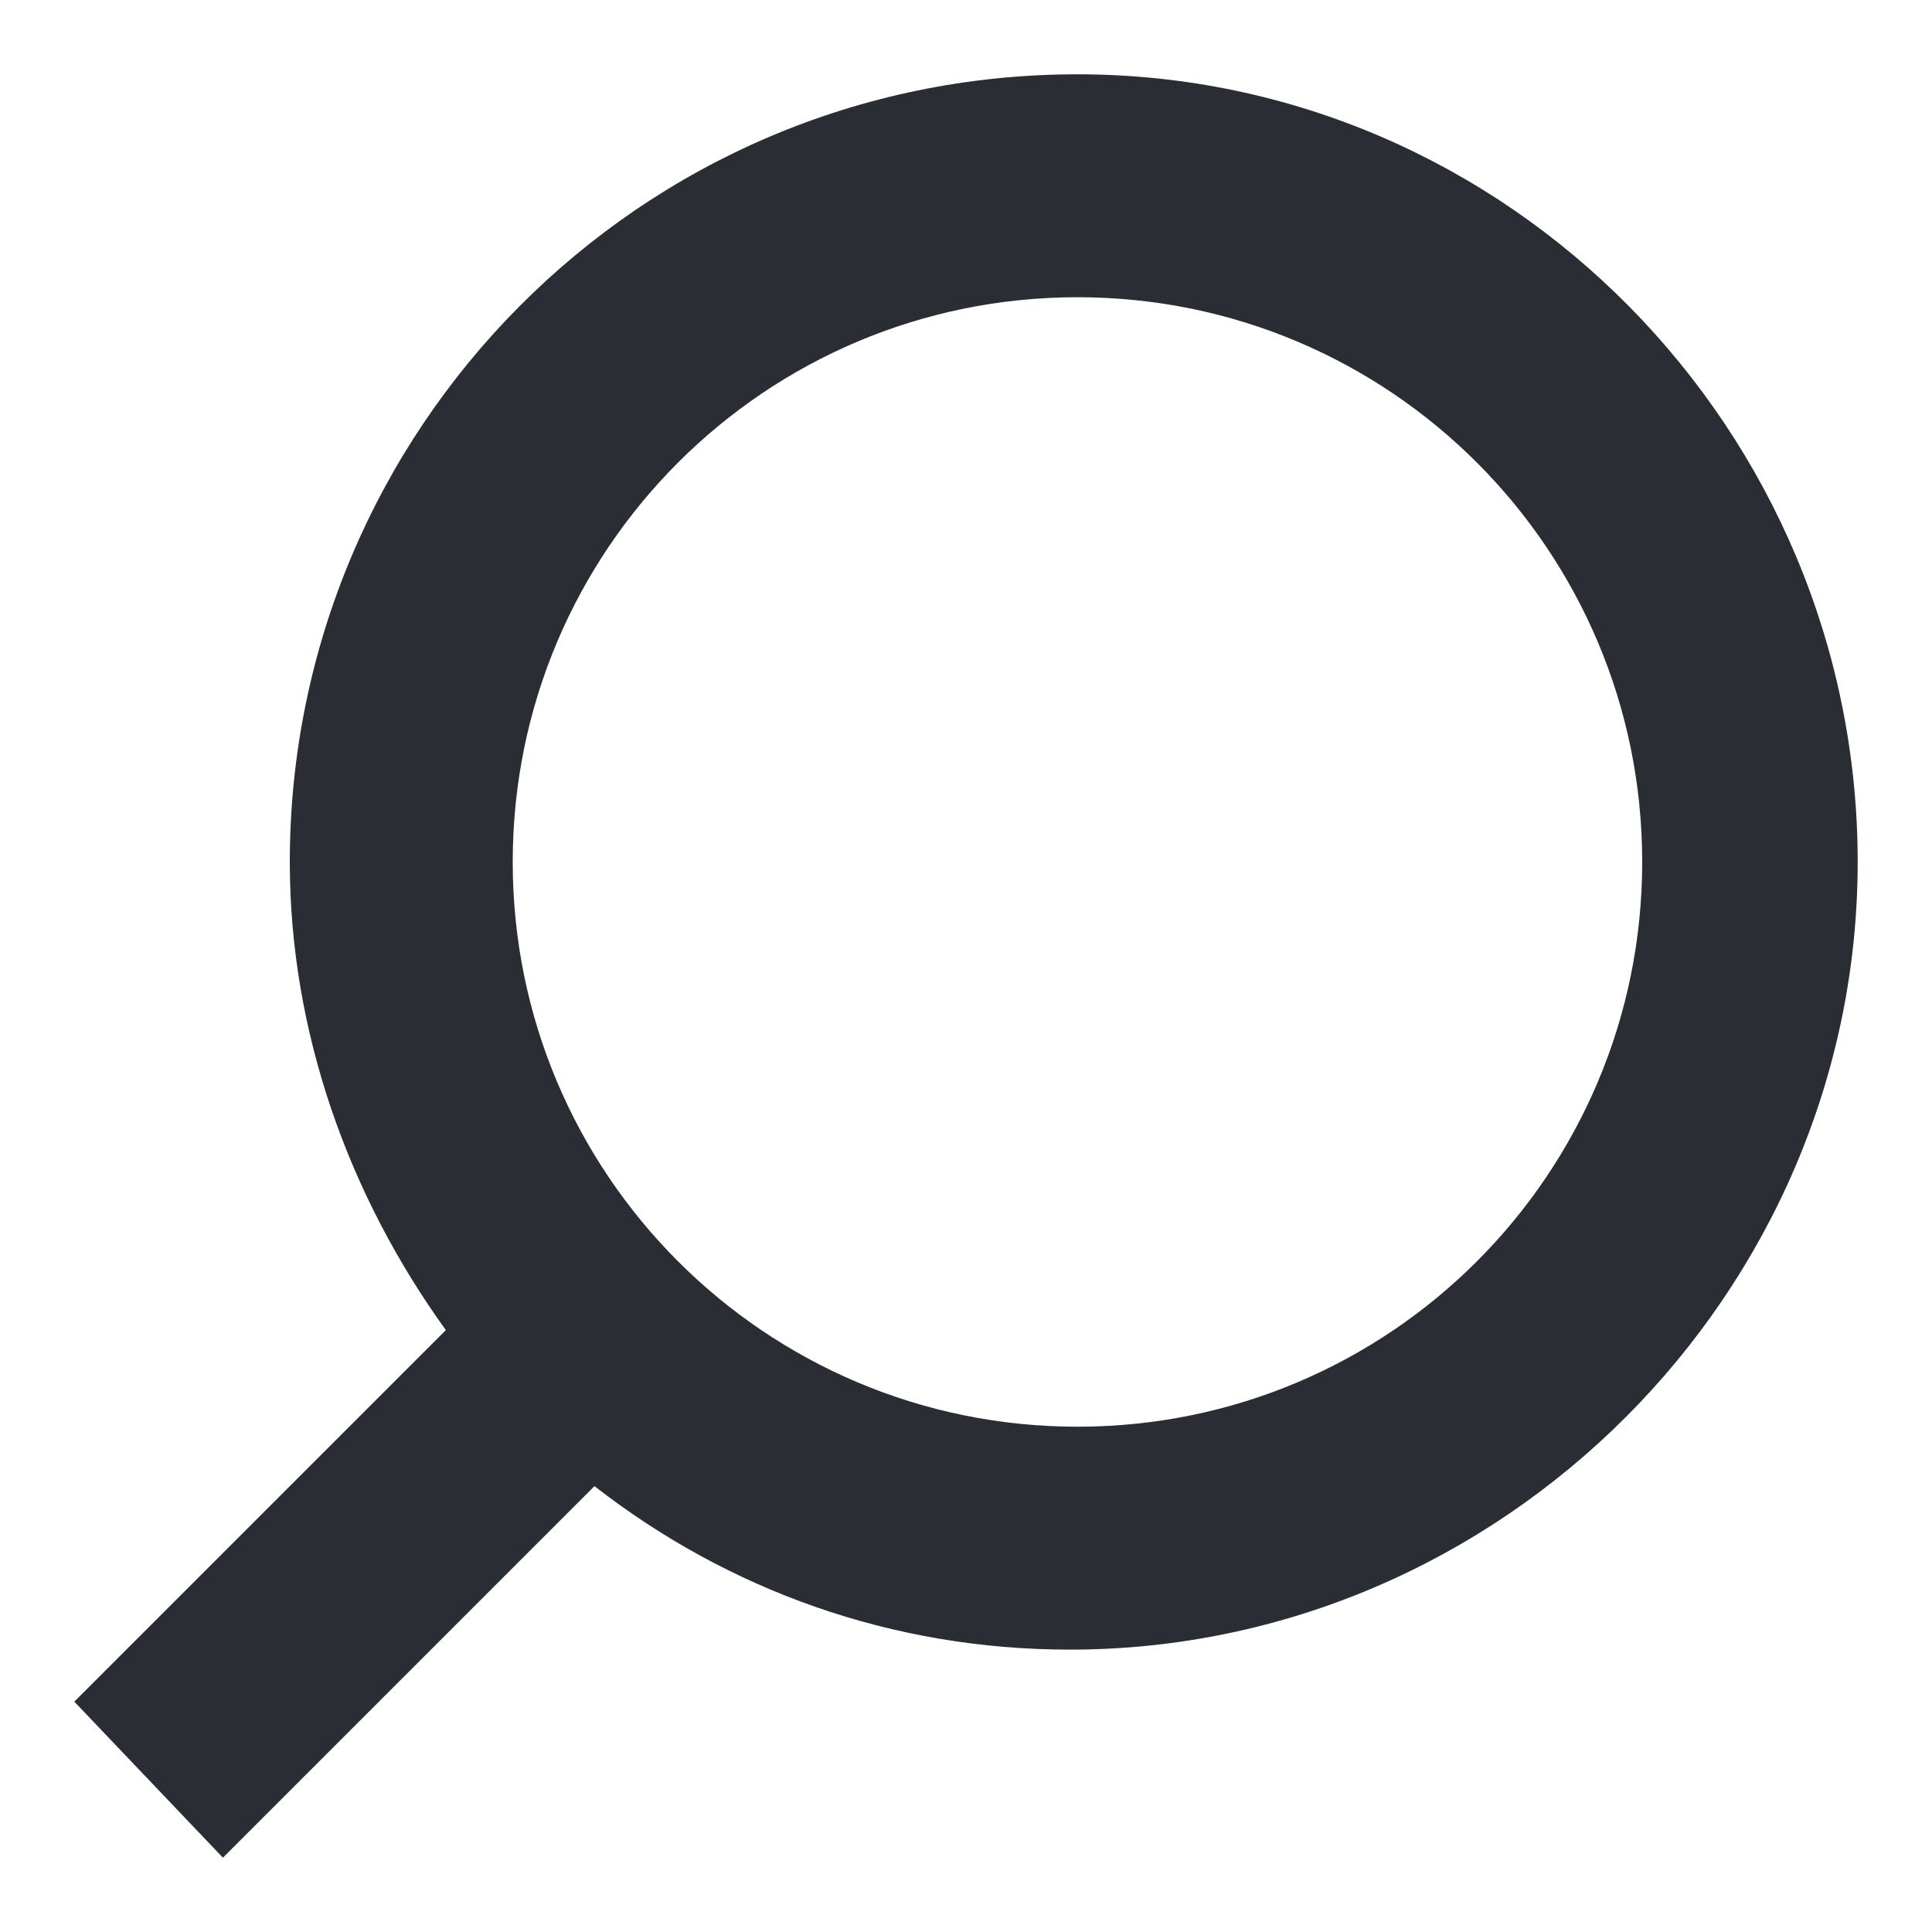
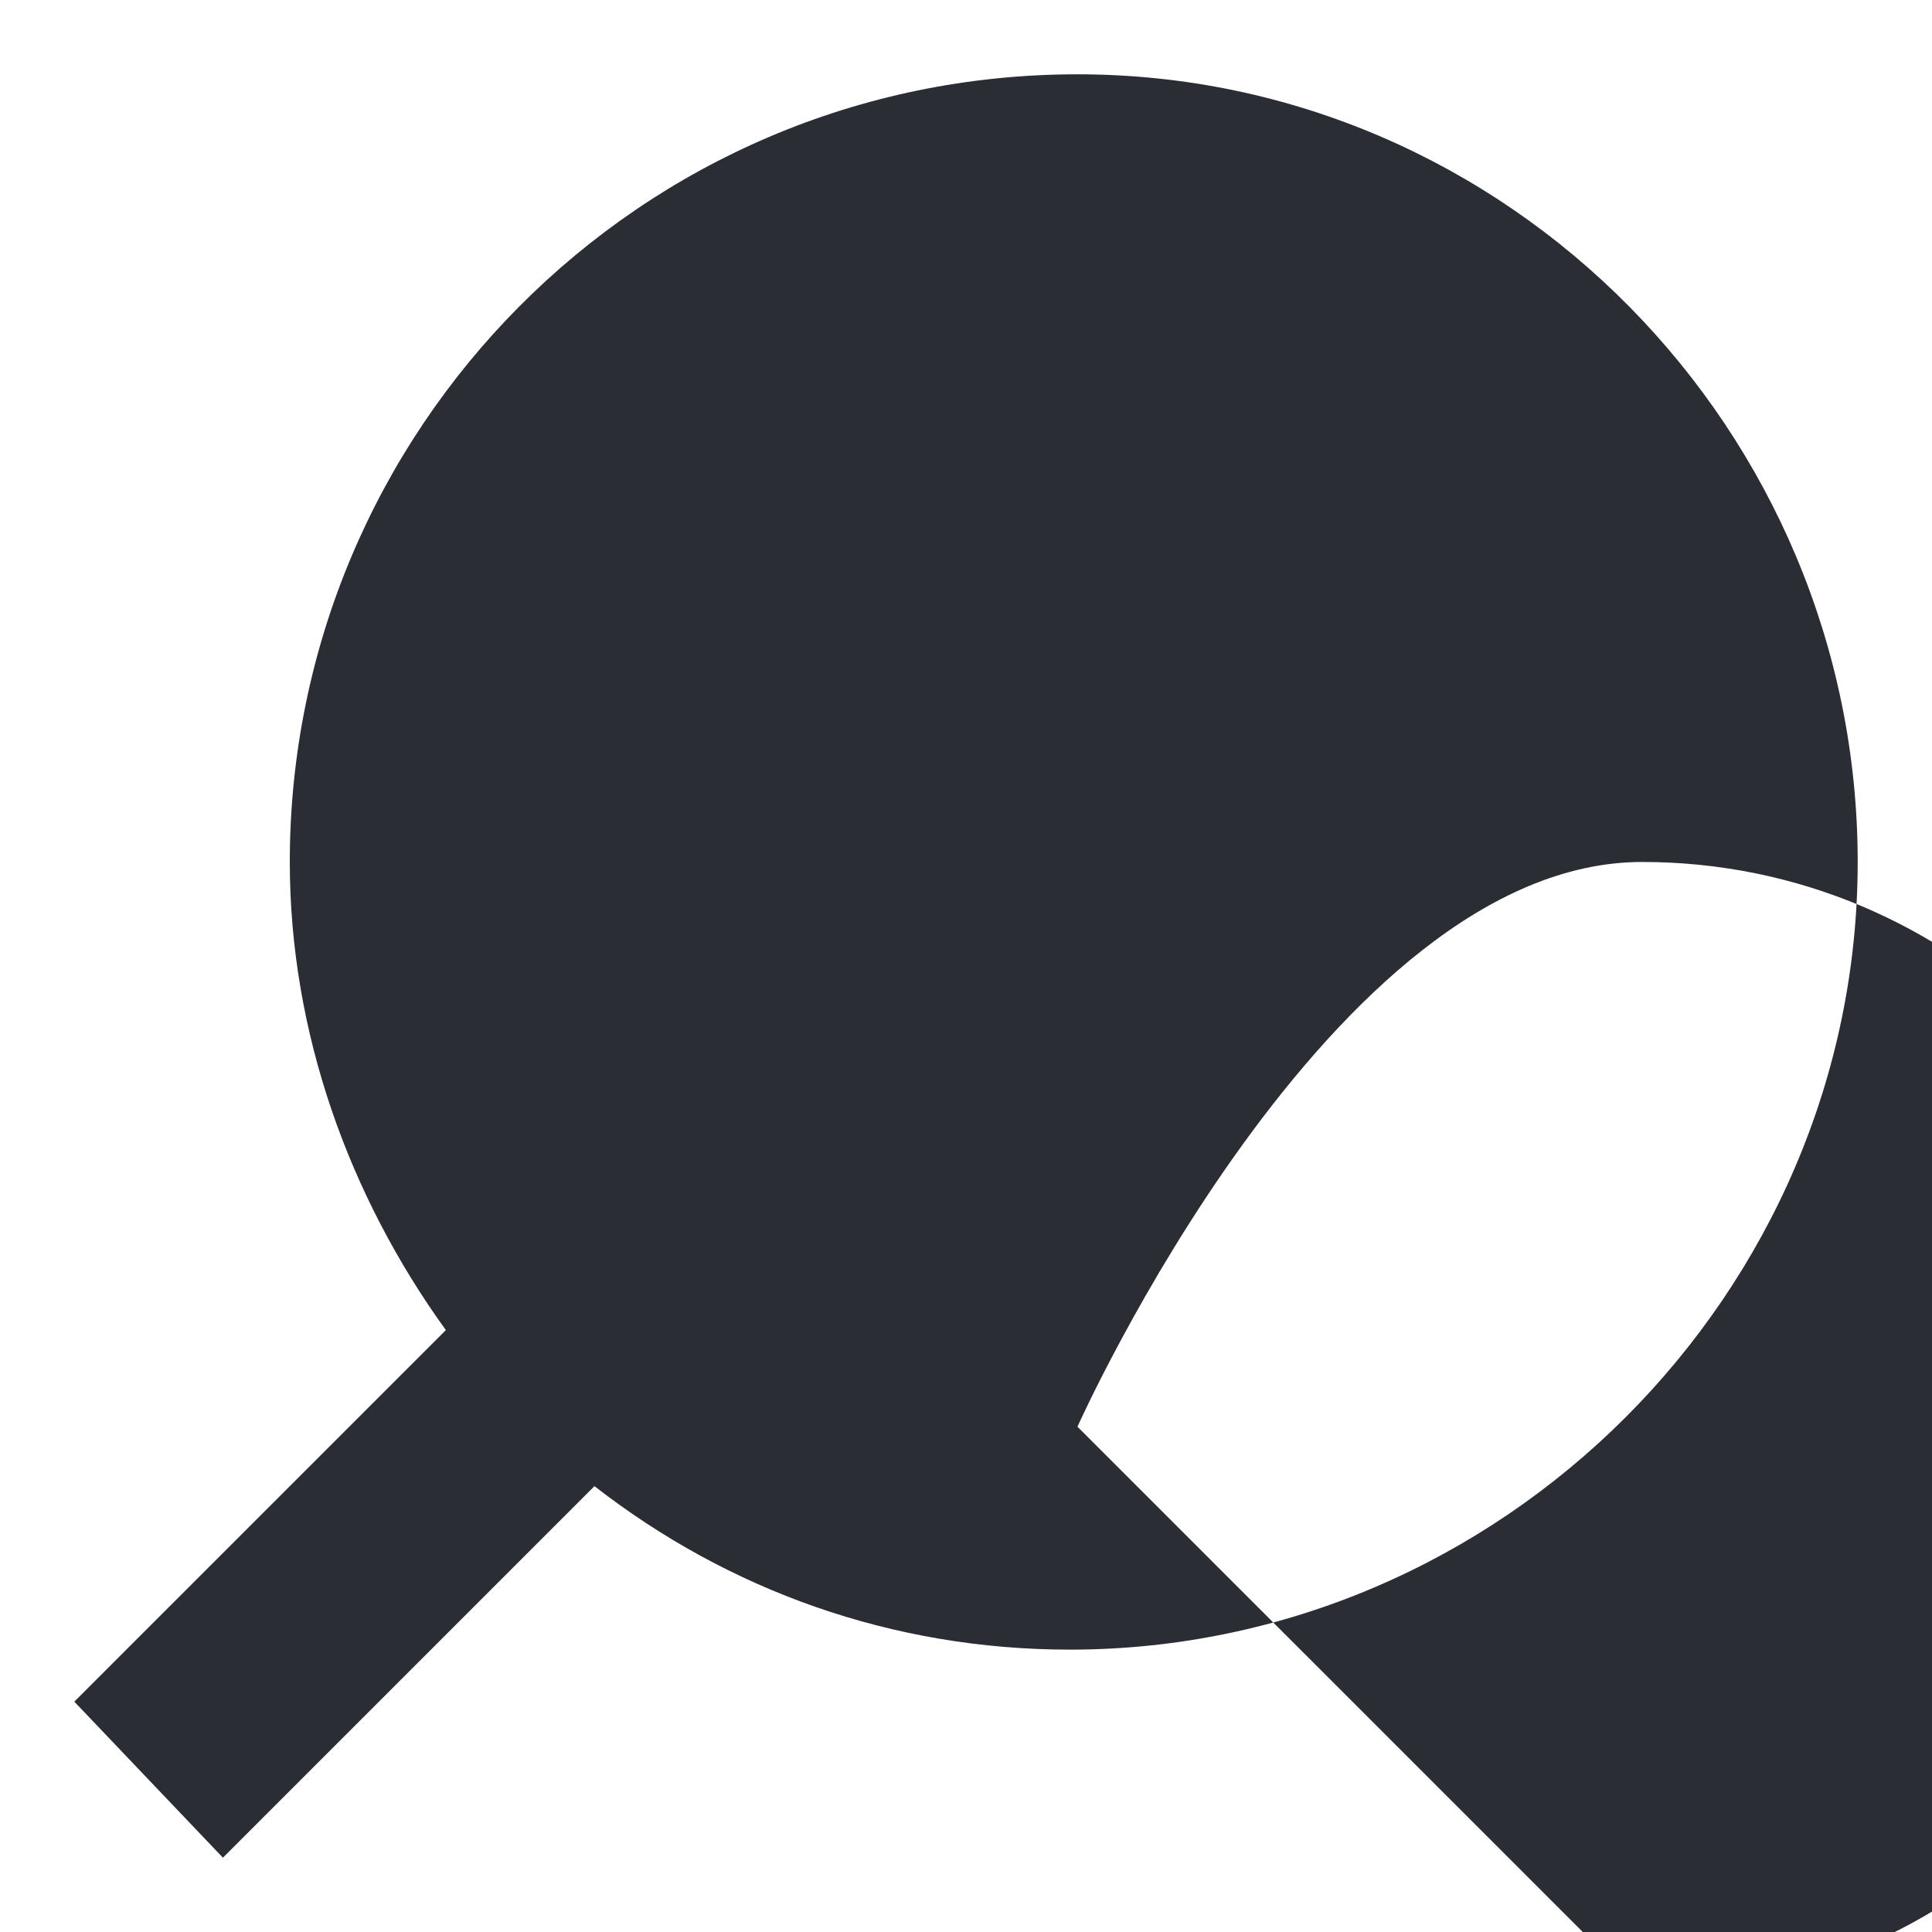
<svg xmlns="http://www.w3.org/2000/svg" width="26" height="26" enable-background="new 0 0 26 26" version="1.1" viewBox="0 0 26 26" xml:space="preserve">
-   <path d="m14.5 1c-5.9 0-10.6 4.8-10.6 10.6 0 2.3 0.8 4.5 2.1 6.3l-5 5 2 2.1 5-5c1.8 1.4 4 2.2 6.4 2.2 5.8 0 10.6-4.8 10.6-10.6s-4.7-10.6-10.5-10.6zm0 18.2c-4.2 0-7.6-3.4-7.6-7.6s3.4-7.6 7.6-7.6 7.6 3.4 7.6 7.6-3.4 7.6-7.6 7.6z" clip-rule="evenodd" fill-rule="evenodd" fill="#2A2D34" />
+   <path d="m14.5 1c-5.9 0-10.6 4.8-10.6 10.6 0 2.3 0.8 4.5 2.1 6.3l-5 5 2 2.1 5-5c1.8 1.4 4 2.2 6.4 2.2 5.8 0 10.6-4.8 10.6-10.6s-4.7-10.6-10.5-10.6zm0 18.2s3.4-7.6 7.6-7.6 7.6 3.4 7.6 7.6-3.4 7.6-7.6 7.6z" clip-rule="evenodd" fill-rule="evenodd" fill="#2A2D34" />
</svg>